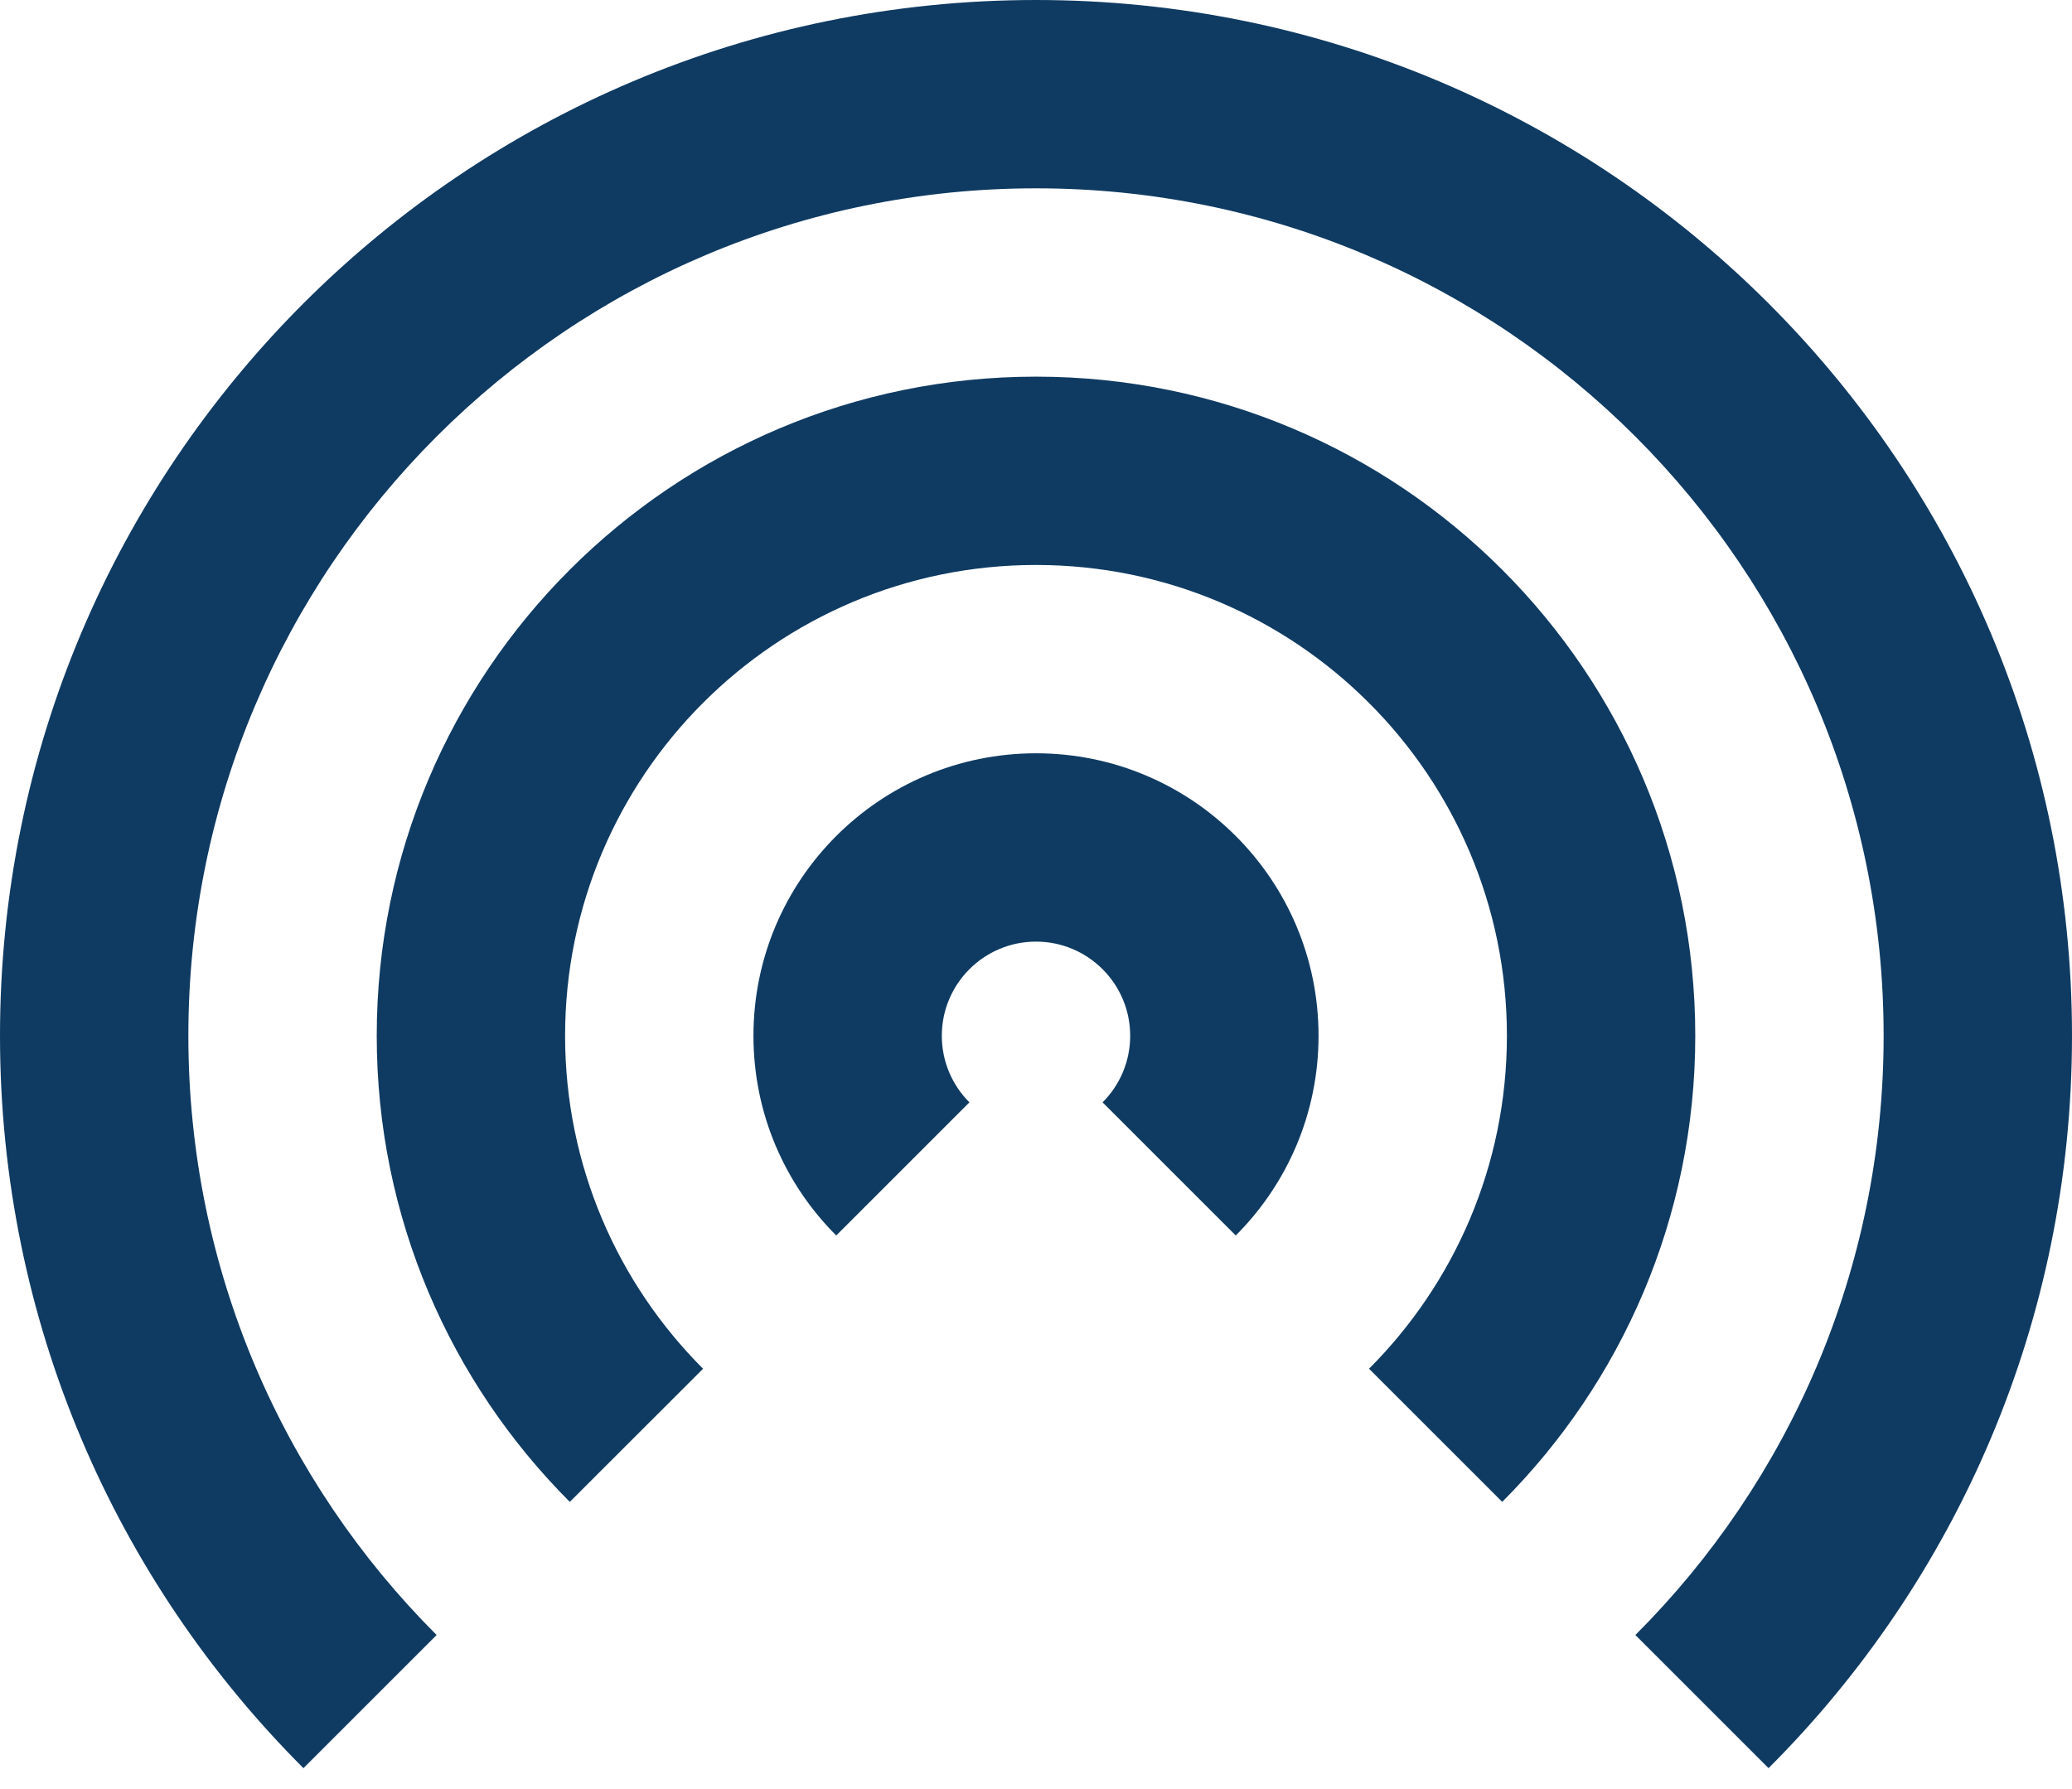
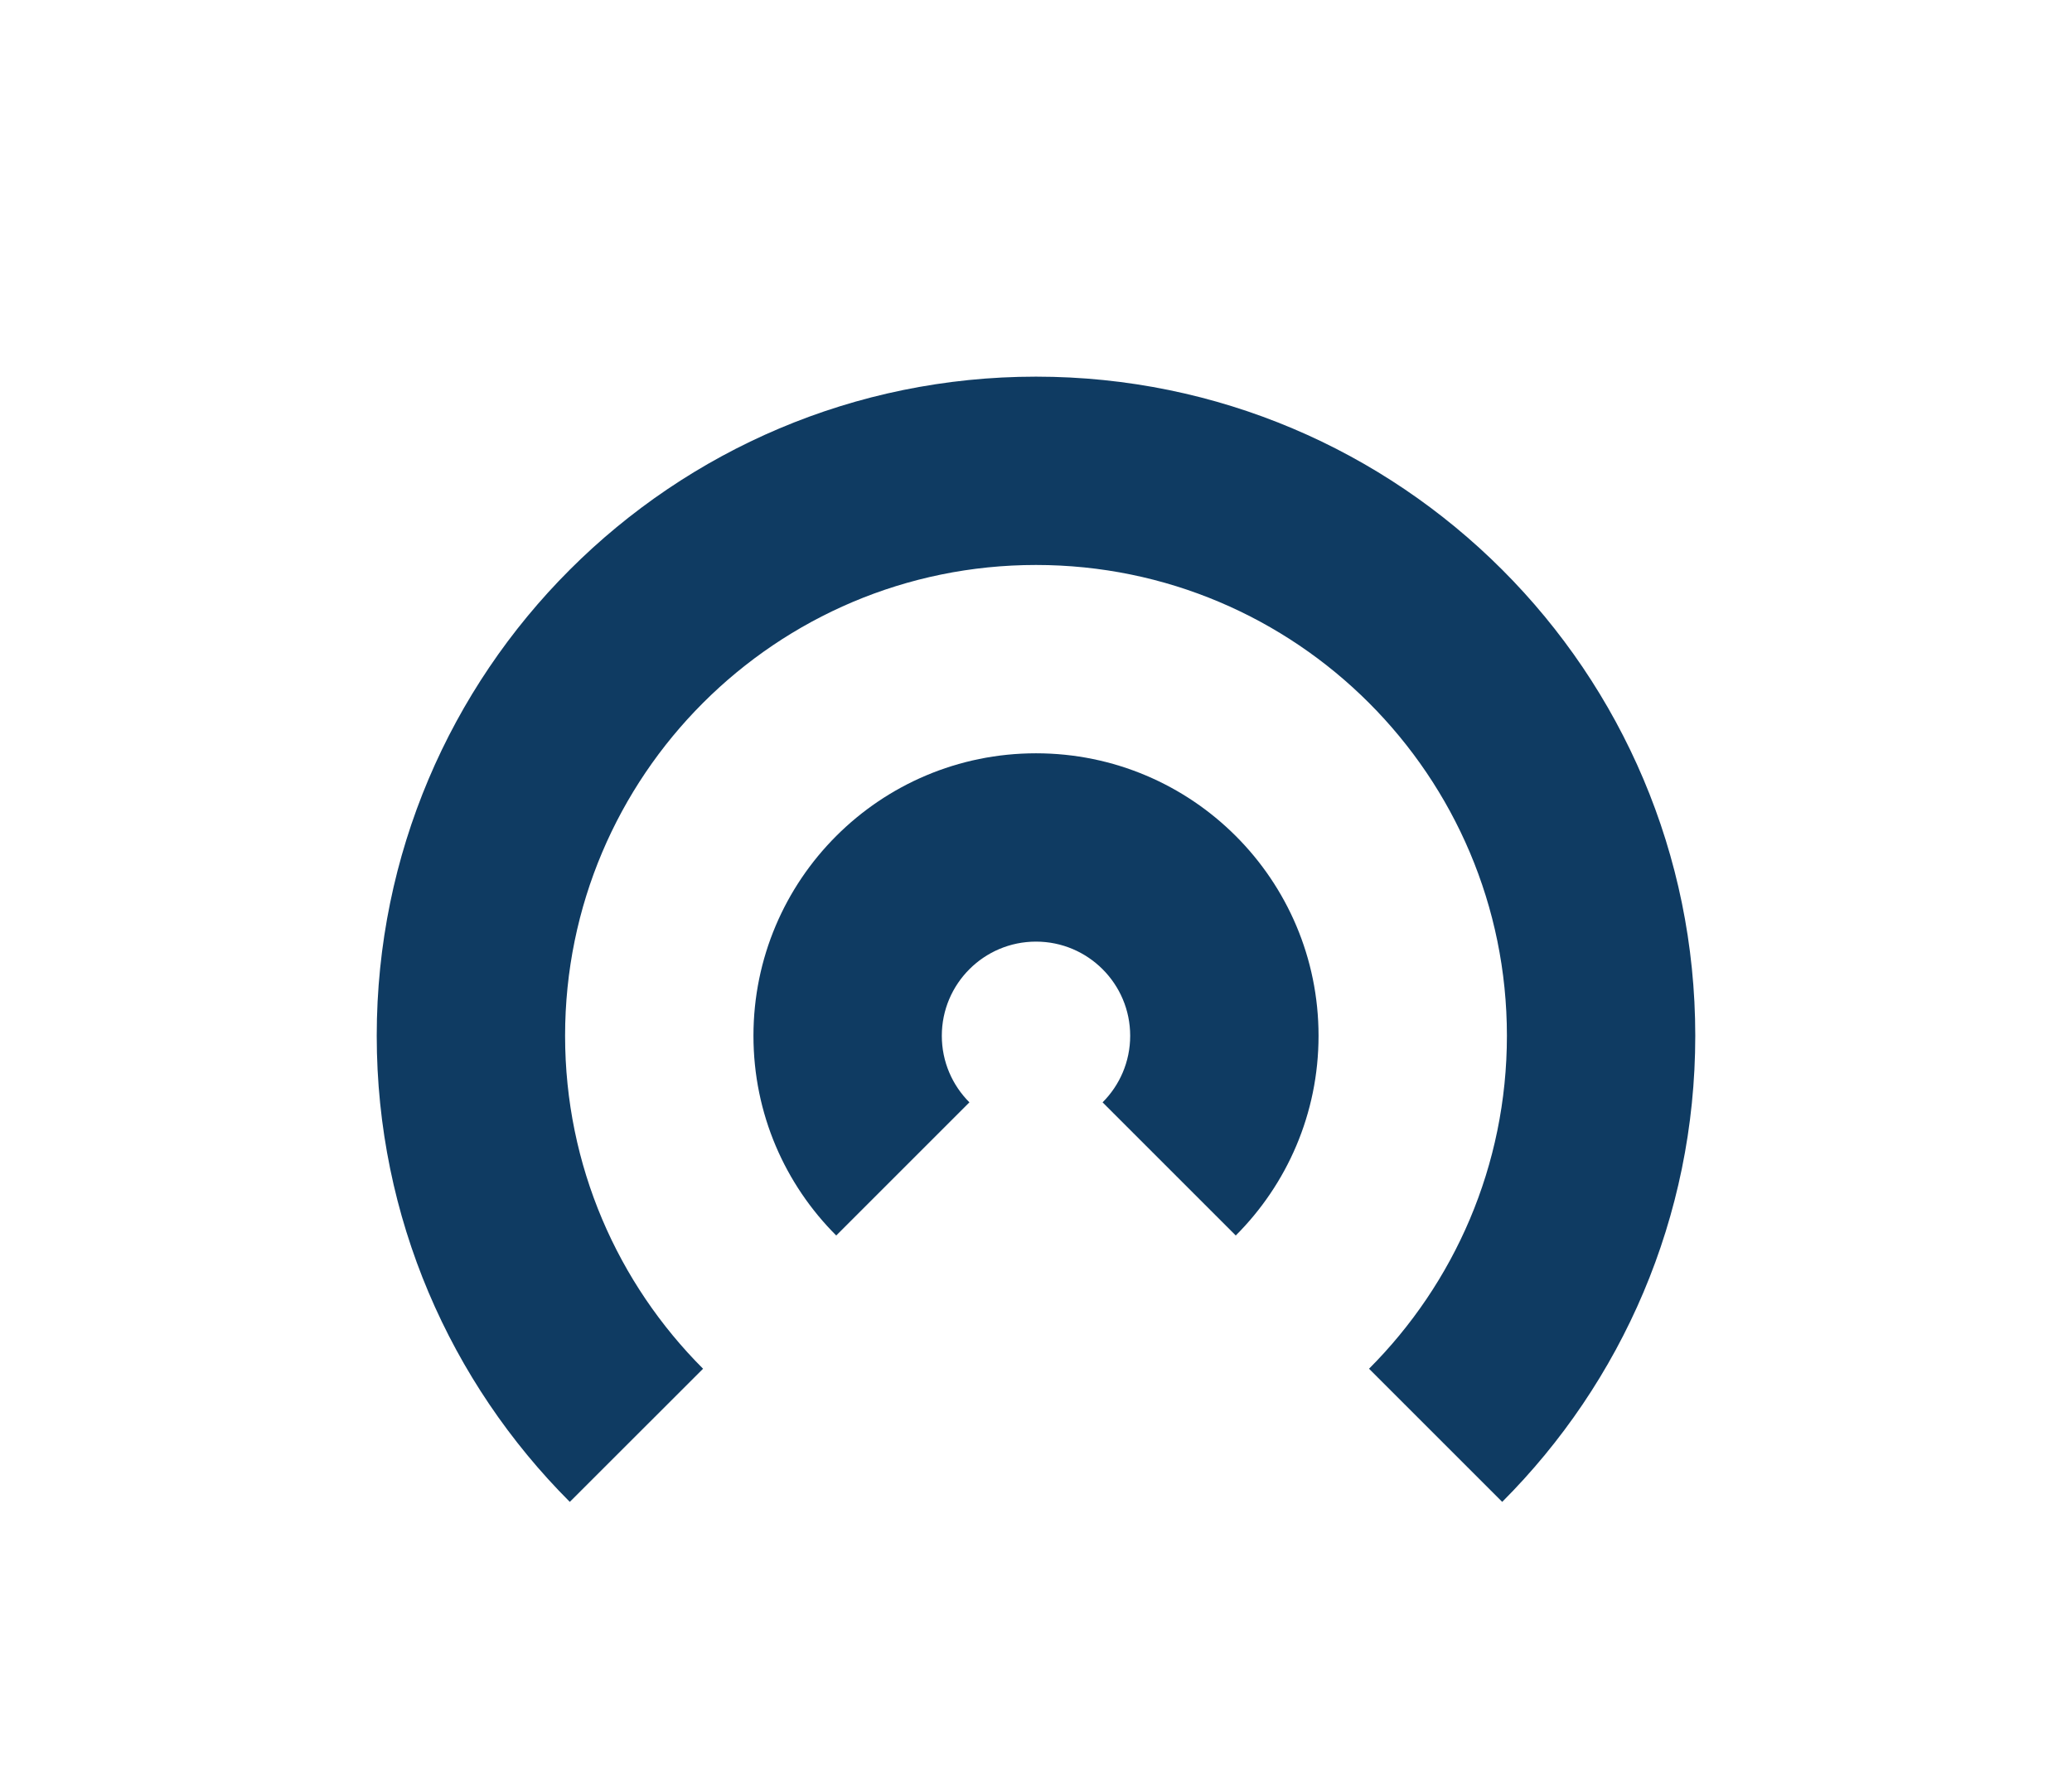
<svg xmlns="http://www.w3.org/2000/svg" width="22px" height="19px" viewBox="0 0 22 19" version="1.1">
  <title>media-podcast</title>
  <g id="Symbols" stroke="none" stroke-width="1" fill="none" fill-rule="evenodd">
    <g id="card-/-podcast" transform="translate(-40, -38)" fill="#0F3B62" fill-rule="nonzero">
      <g id="media-podcast" transform="translate(40, 38)">
-         <path d="M4.636,17.364 C3.007,15.735 2,13.485 2,11 C2,6.029 6.029,2 11,2 C15.971,2 20,6.029 20,11 C20,13.485 18.993,15.735 17.364,17.364 L18.778,18.778 C20.769,16.788 22,14.038 22,11 C22,4.925 17.075,0 11,0 C4.925,0 0,4.925 0,11 C0,14.038 1.231,16.788 3.222,18.778 L4.636,17.364 Z" id="Path" />
        <path d="M15.95,15.95 C17.216,14.683 18,12.933 18,11 C18,7.134 14.866,4 11,4 C7.134,4 4,7.134 4,11 C4,12.933 4.784,14.683 6.05,15.95 L7.465,14.536 C6.56,13.631 6,12.381 6,11 C6,8.239 8.239,6 11,6 C13.761,6 16,8.239 16,11 C16,12.381 15.44,13.631 14.536,14.536 L15.95,15.95 Z" id="Path" />
        <path d="M13.121,13.121 C13.664,12.578 14,11.828 14,11 C14,9.343 12.657,8 11,8 C9.343,8 8,9.343 8,11 C8,11.829 8.336,12.579 8.879,13.121 L10.293,11.707 C10.112,11.526 10,11.276 10,11 C10,10.448 10.448,10 11,10 C11.552,10 12,10.448 12,11 C12,11.276 11.888,11.526 11.707,11.707 L13.121,13.121 Z" id="Path" />
      </g>
    </g>
  </g>
</svg>